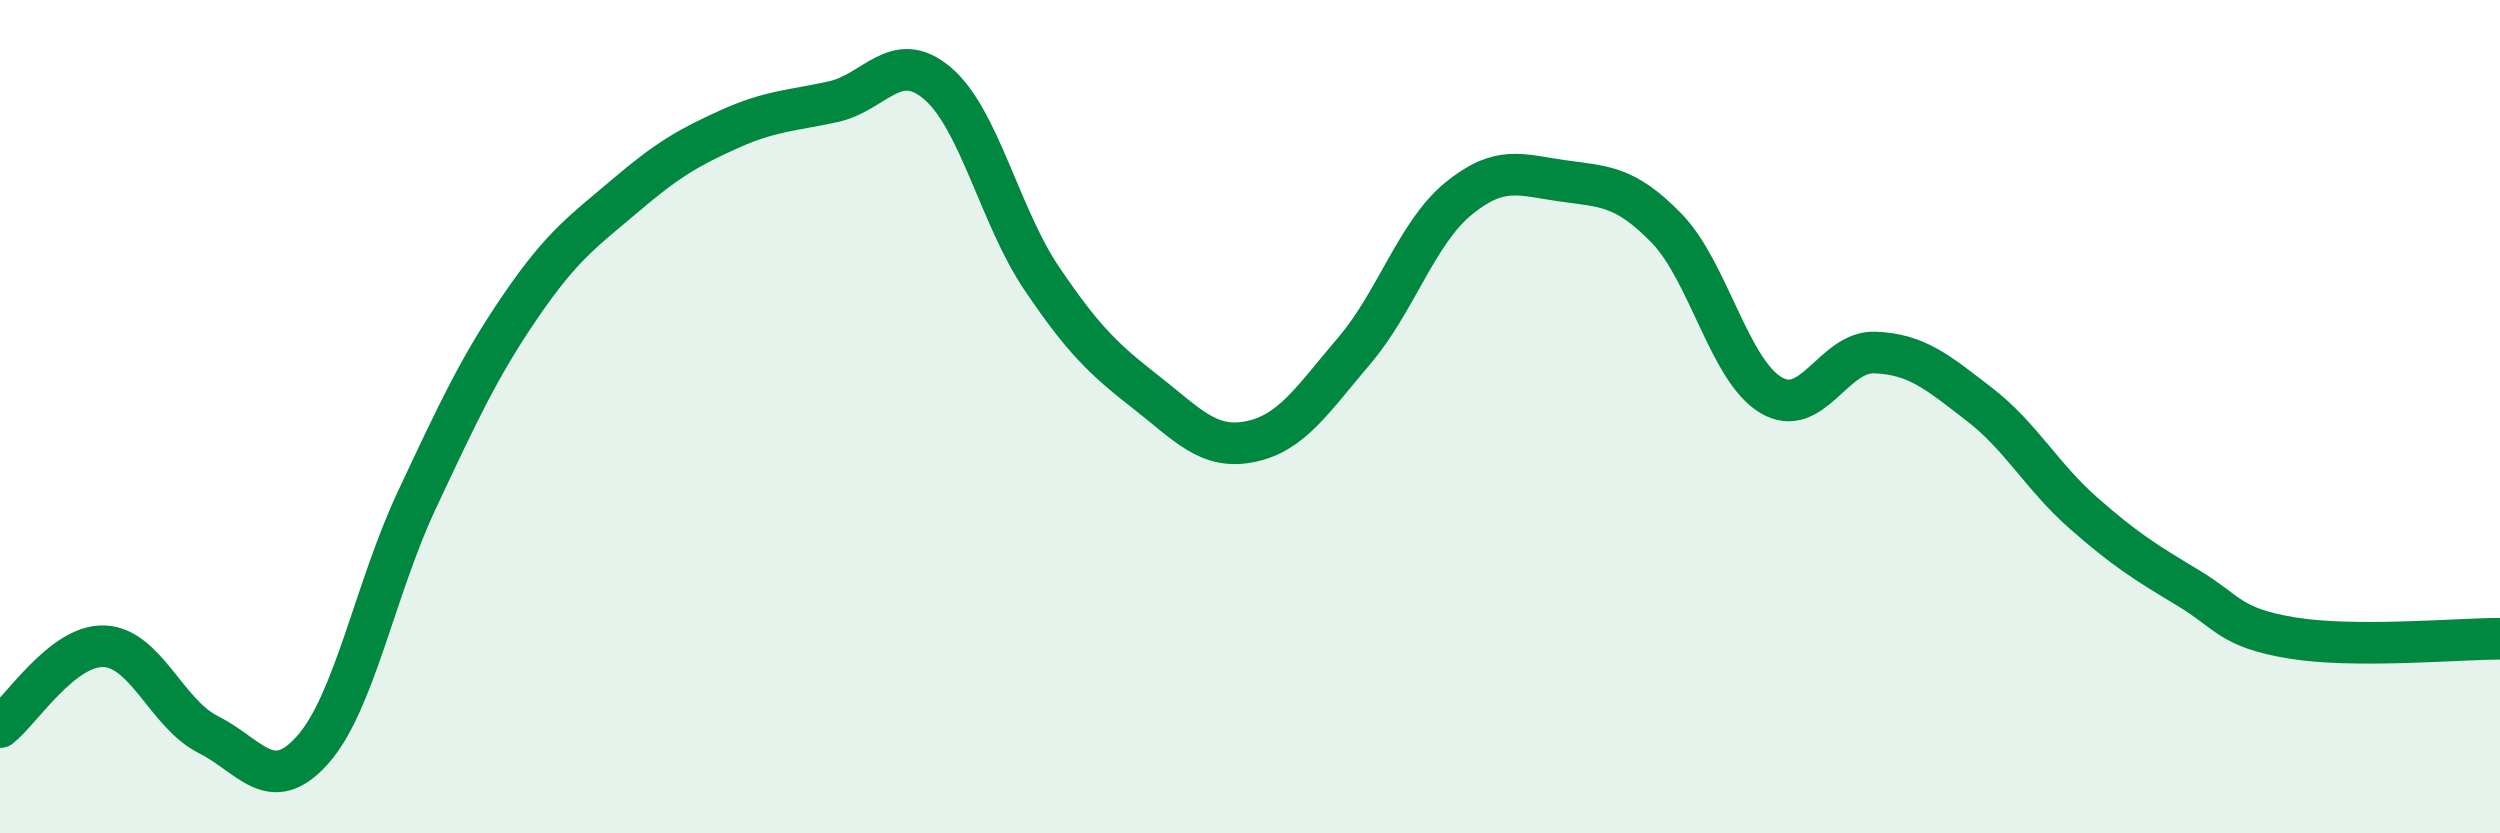
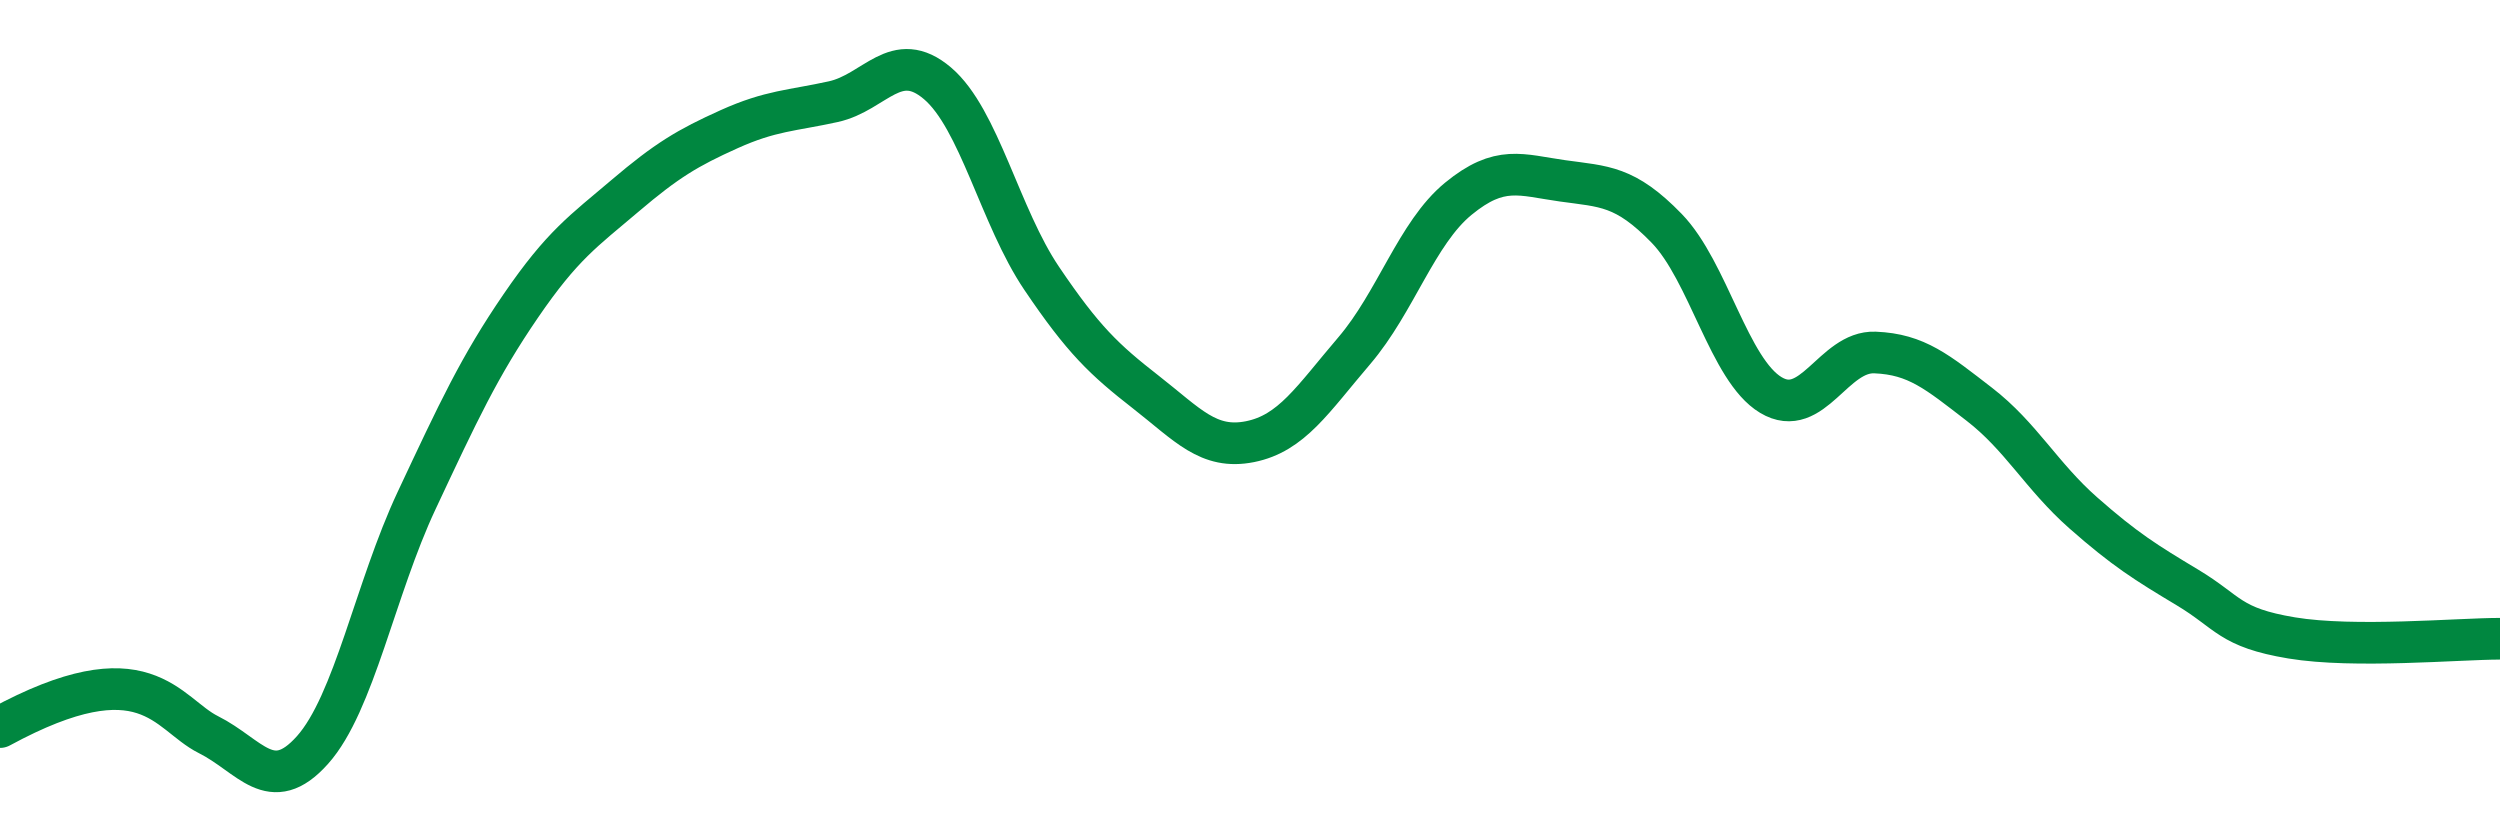
<svg xmlns="http://www.w3.org/2000/svg" width="60" height="20" viewBox="0 0 60 20">
-   <path d="M 0,17.45 C 0.5,17.06 1.5,15.47 2.5,15.51 C 3.5,15.55 4,17.13 5,17.63 C 6,18.13 6.5,19.12 7.5,18 C 8.5,16.88 9,14.14 10,12.01 C 11,9.88 11.5,8.8 12.5,7.34 C 13.5,5.88 14,5.55 15,4.7 C 16,3.85 16.5,3.55 17.5,3.1 C 18.5,2.65 19,2.66 20,2.44 C 21,2.22 21.5,1.15 22.5,2 C 23.5,2.85 24,5.2 25,6.68 C 26,8.16 26.5,8.63 27.5,9.41 C 28.5,10.19 29,10.8 30,10.6 C 31,10.4 31.5,9.59 32.5,8.42 C 33.5,7.25 34,5.59 35,4.77 C 36,3.95 36.5,4.2 37.5,4.34 C 38.5,4.48 39,4.45 40,5.48 C 41,6.51 41.5,8.88 42.5,9.48 C 43.5,10.08 44,8.42 45,8.46 C 46,8.5 46.5,8.93 47.5,9.7 C 48.5,10.47 49,11.43 50,12.31 C 51,13.19 51.5,13.5 52.5,14.1 C 53.5,14.7 53.5,15.06 55,15.31 C 56.5,15.56 59,15.33 60,15.33L60 20L0 20Z" fill="#008740" opacity="0.1" stroke-linecap="round" stroke-linejoin="round" />
-   <path d="M 0,17.45 C 0.5,17.06 1.5,15.47 2.5,15.51 C 3.5,15.55 4,17.13 5,17.63 C 6,18.13 6.5,19.12 7.5,18 C 8.5,16.88 9,14.14 10,12.01 C 11,9.88 11.5,8.8 12.5,7.34 C 13.5,5.88 14,5.55 15,4.7 C 16,3.85 16.5,3.55 17.5,3.1 C 18.5,2.65 19,2.66 20,2.44 C 21,2.22 21.5,1.15 22.5,2 C 23.5,2.85 24,5.2 25,6.68 C 26,8.16 26.5,8.63 27.5,9.41 C 28.5,10.19 29,10.8 30,10.6 C 31,10.4 31.5,9.59 32.5,8.42 C 33.5,7.25 34,5.59 35,4.77 C 36,3.95 36.5,4.2 37.5,4.34 C 38.5,4.48 39,4.45 40,5.48 C 41,6.51 41.5,8.88 42.5,9.48 C 43.5,10.08 44,8.42 45,8.46 C 46,8.5 46.5,8.93 47.5,9.7 C 48.5,10.47 49,11.43 50,12.31 C 51,13.19 51.5,13.5 52.5,14.1 C 53.5,14.7 53.5,15.06 55,15.31 C 56.5,15.56 59,15.33 60,15.33" stroke="#008740" stroke-width="1" fill="none" stroke-linecap="round" stroke-linejoin="round" />
+   <path d="M 0,17.45 C 3.5,15.55 4,17.13 5,17.63 C 6,18.13 6.5,19.12 7.5,18 C 8.5,16.88 9,14.14 10,12.01 C 11,9.88 11.5,8.8 12.5,7.34 C 13.5,5.88 14,5.55 15,4.7 C 16,3.85 16.5,3.55 17.5,3.1 C 18.5,2.65 19,2.66 20,2.44 C 21,2.22 21.5,1.15 22.5,2 C 23.5,2.85 24,5.2 25,6.68 C 26,8.16 26.5,8.63 27.5,9.41 C 28.5,10.19 29,10.8 30,10.6 C 31,10.4 31.5,9.59 32.5,8.42 C 33.5,7.25 34,5.59 35,4.77 C 36,3.95 36.5,4.2 37.5,4.34 C 38.5,4.48 39,4.45 40,5.48 C 41,6.51 41.5,8.88 42.5,9.48 C 43.5,10.08 44,8.42 45,8.46 C 46,8.5 46.5,8.93 47.5,9.7 C 48.5,10.47 49,11.43 50,12.31 C 51,13.19 51.5,13.5 52.5,14.1 C 53.5,14.7 53.5,15.06 55,15.31 C 56.5,15.56 59,15.33 60,15.33" stroke="#008740" stroke-width="1" fill="none" stroke-linecap="round" stroke-linejoin="round" />
</svg>